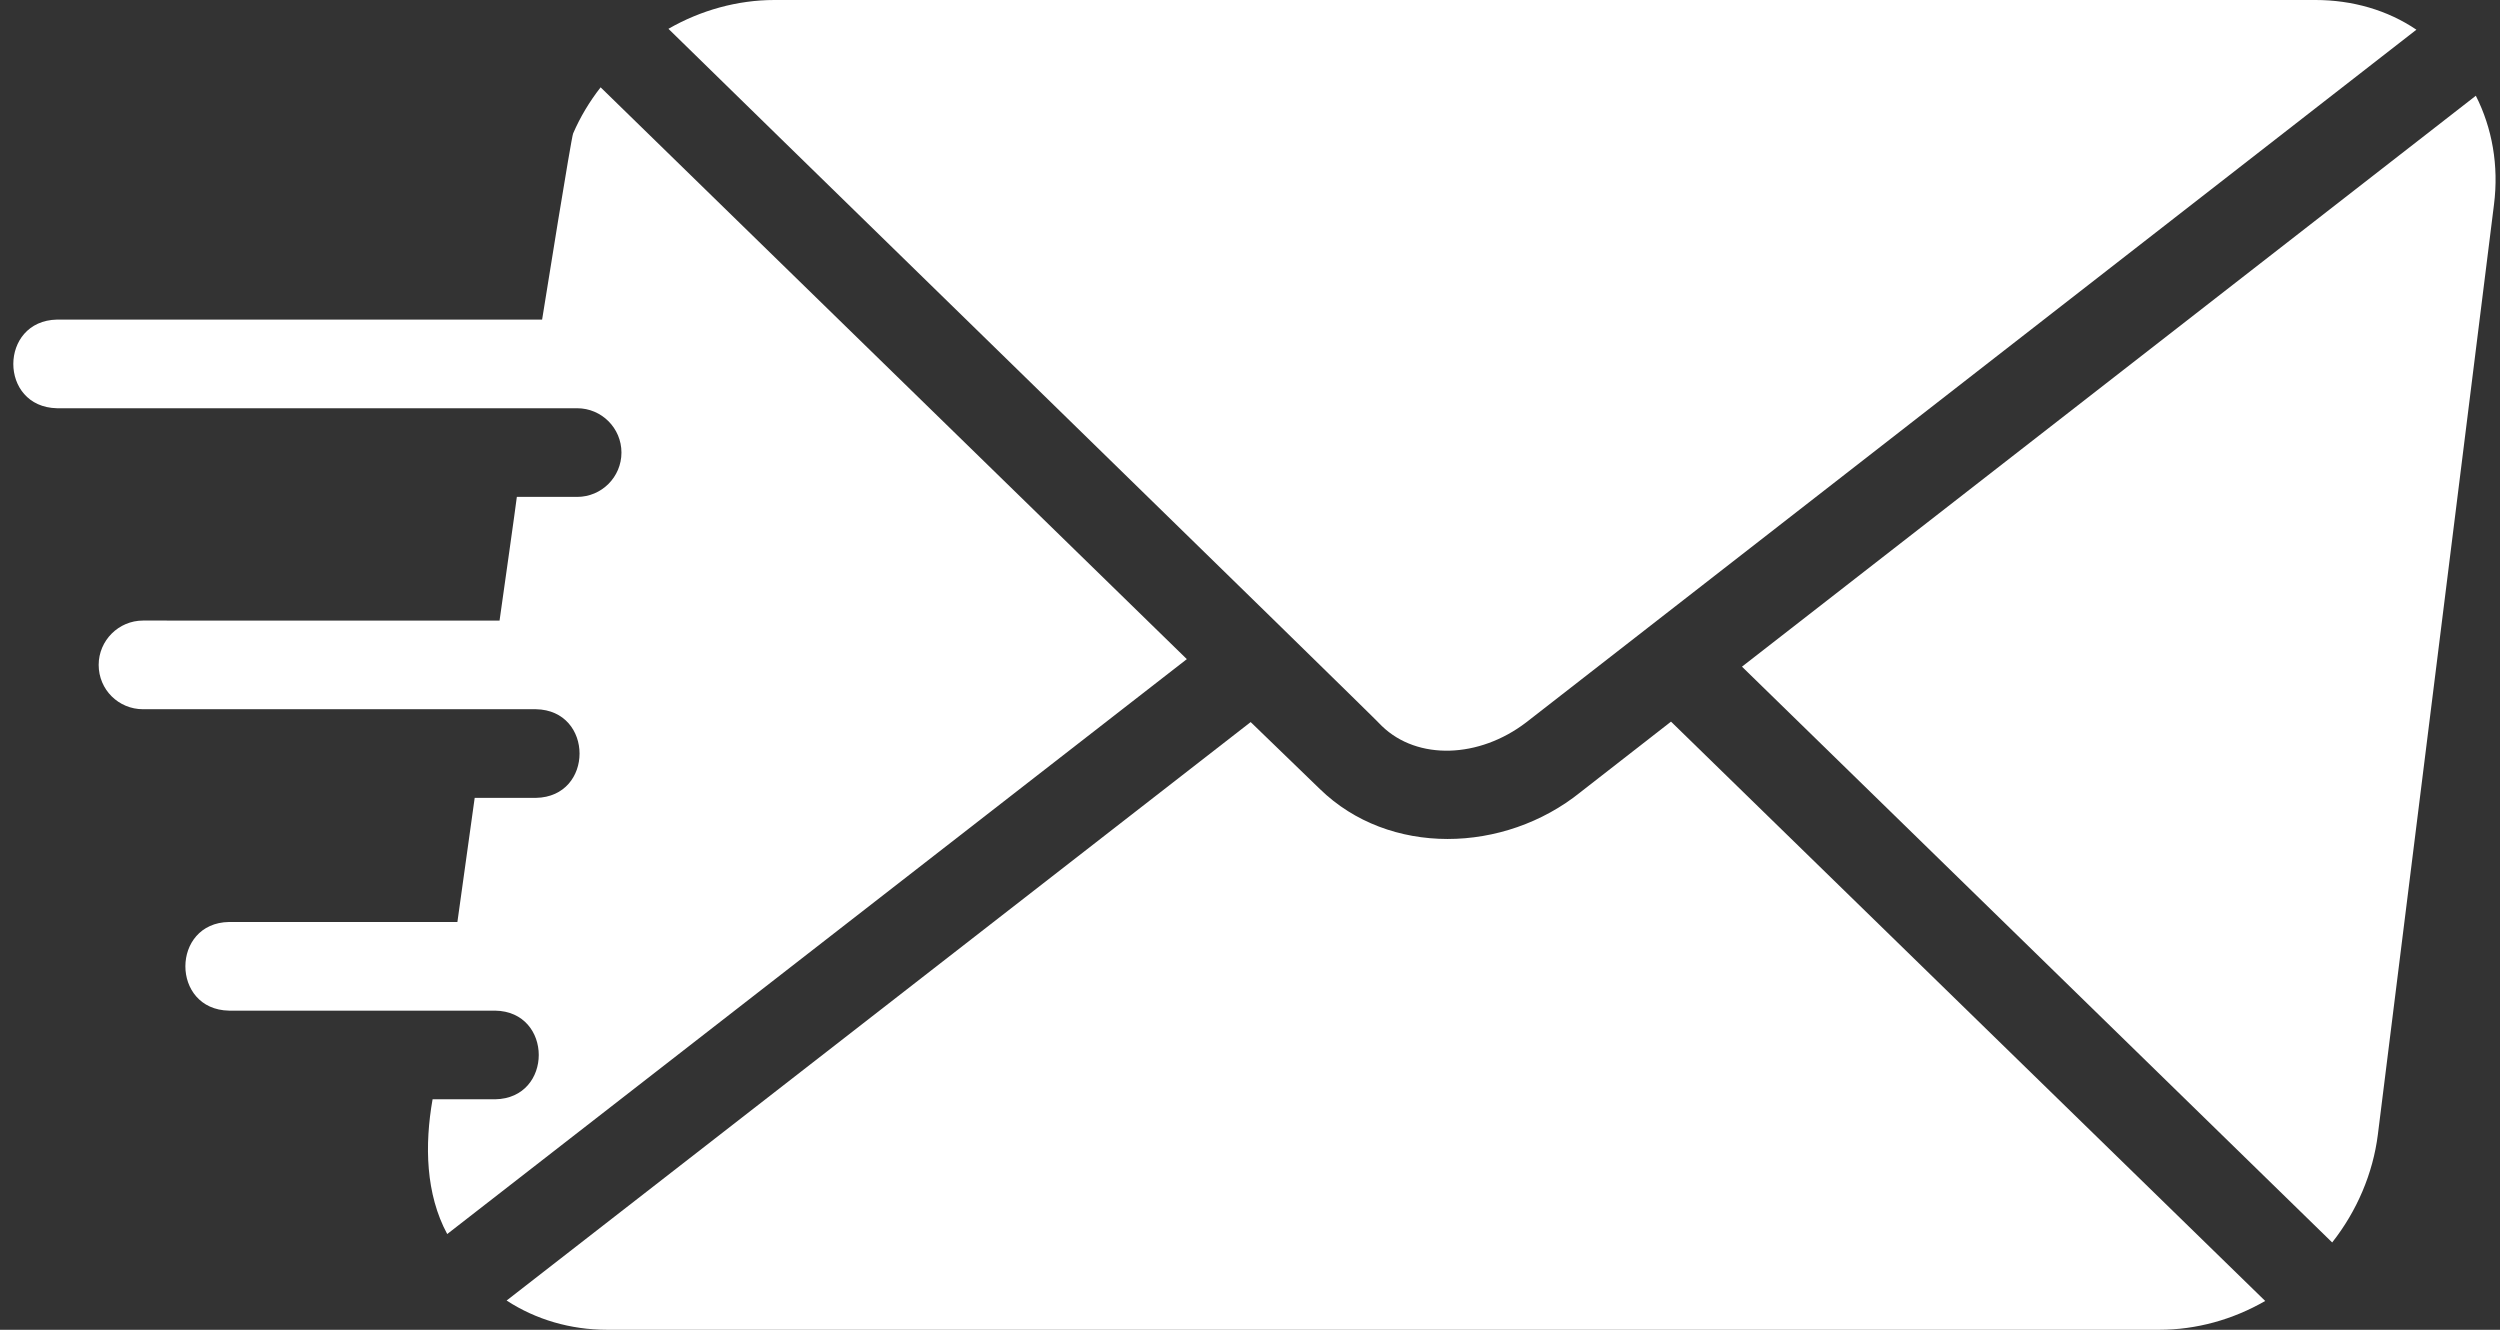
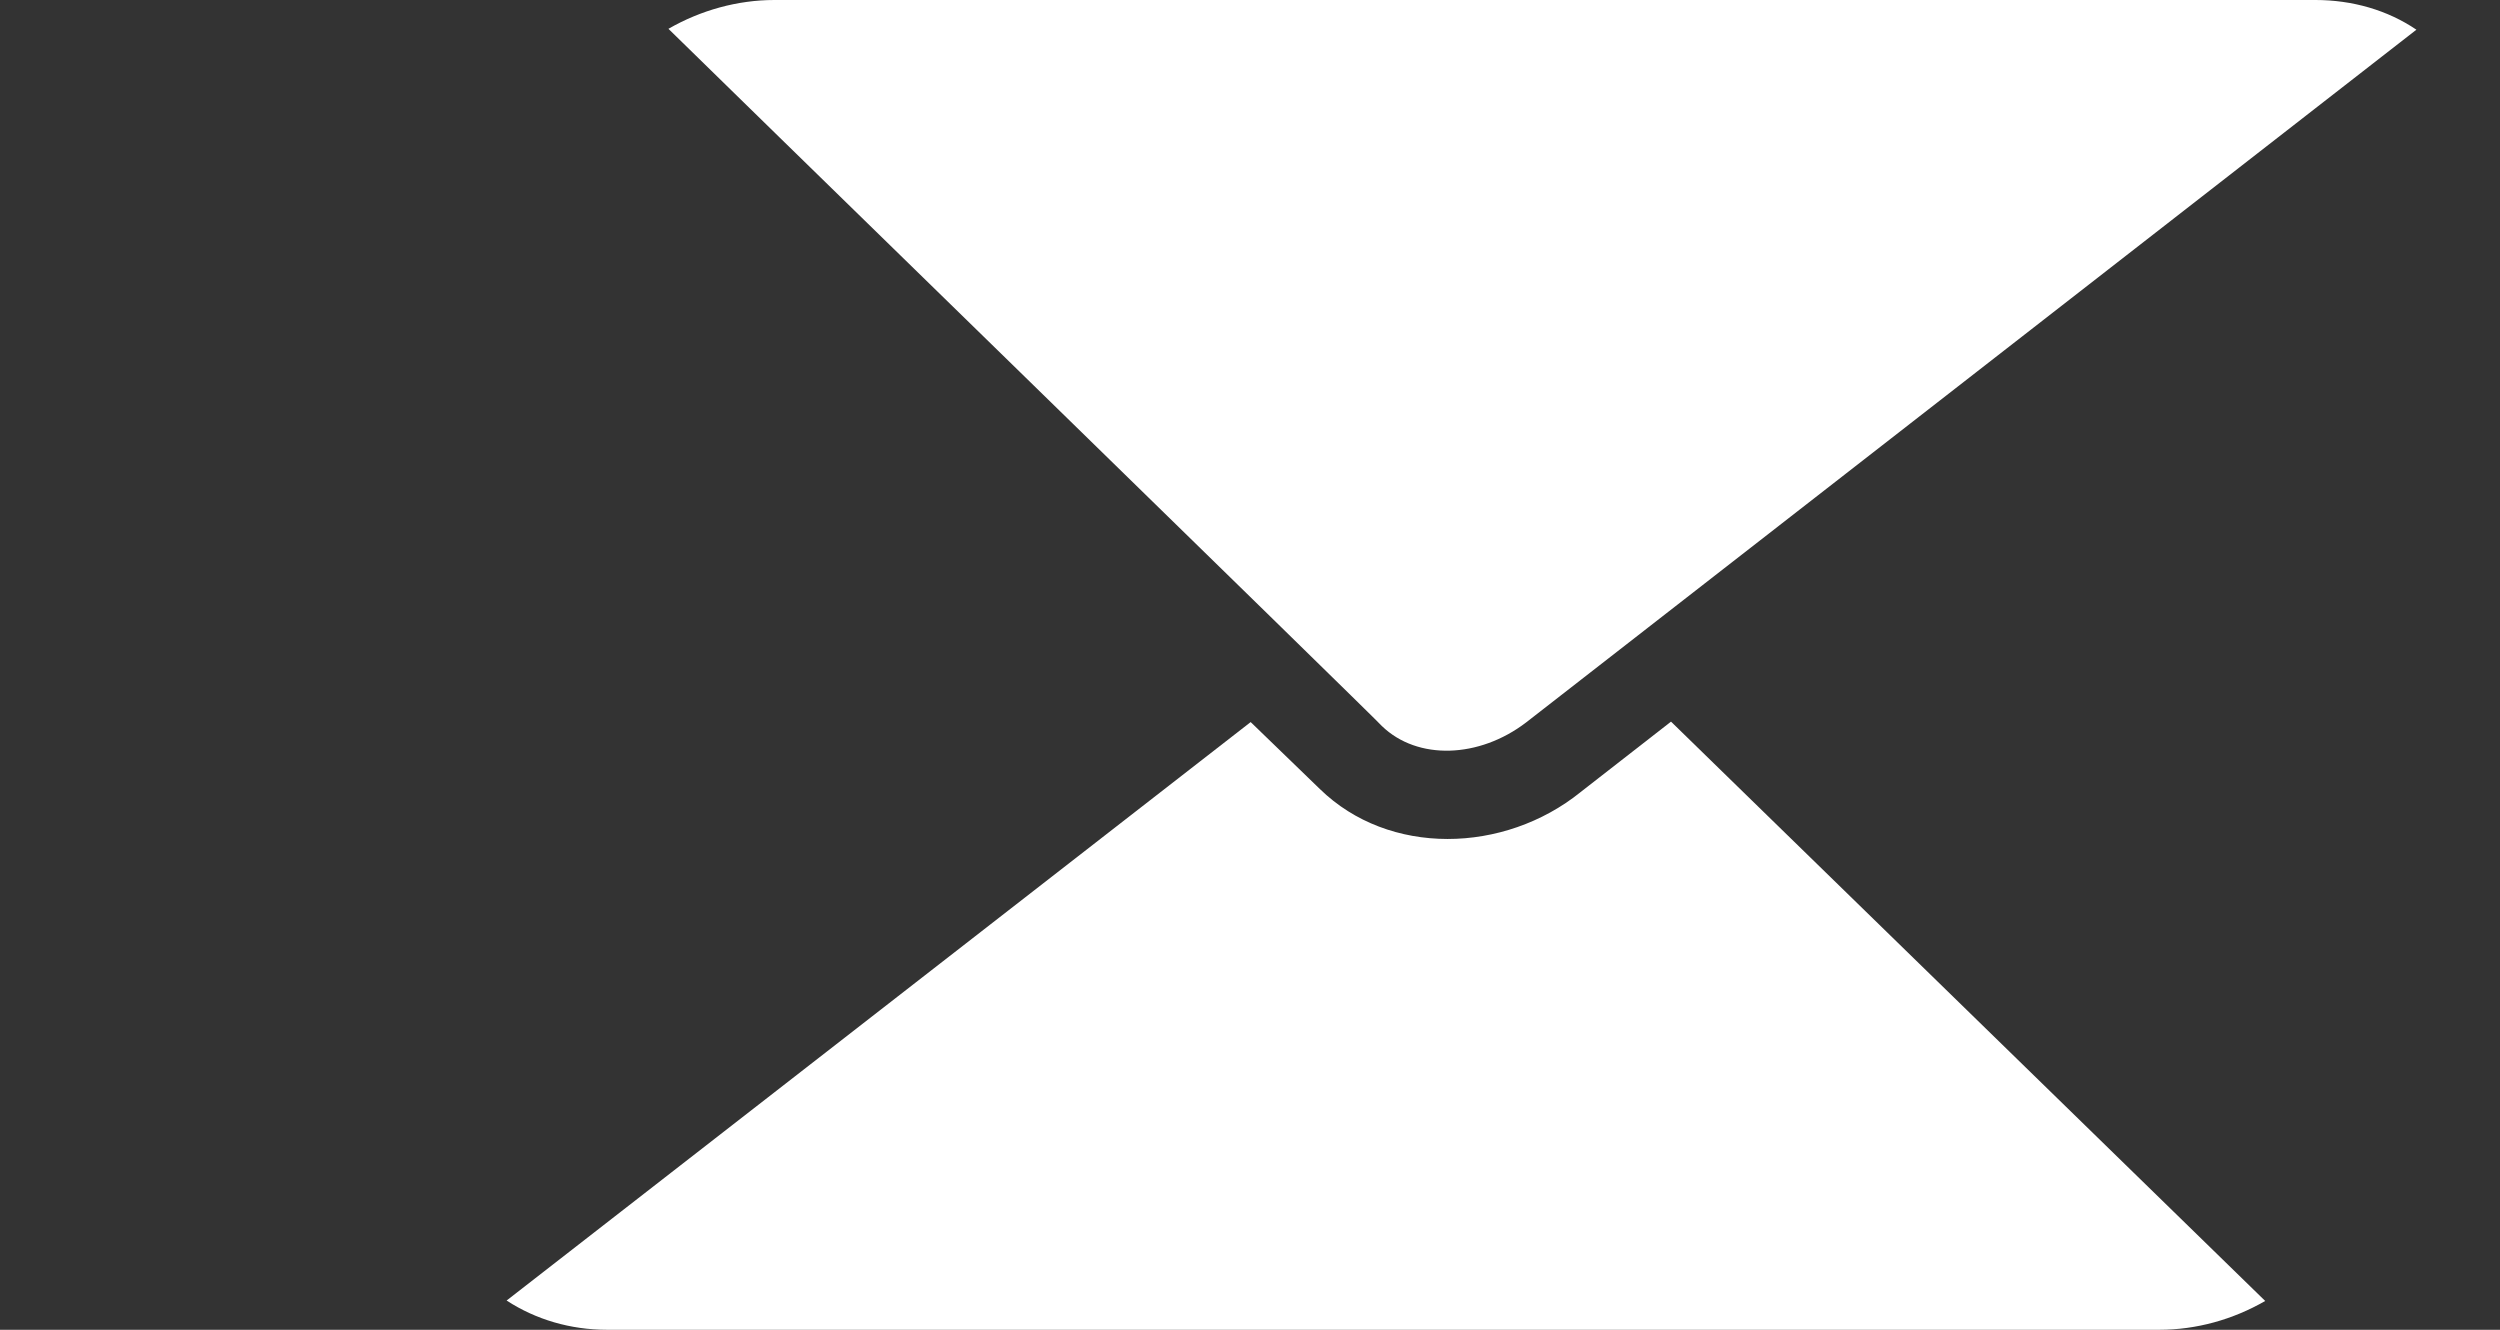
<svg xmlns="http://www.w3.org/2000/svg" fill="#ffffff" height="30" preserveAspectRatio="xMidYMid meet" version="1" viewBox="3.7 17.0 56.4 30.0" width="56.4" zoomAndPan="magnify">
  <rect x="3.7" y="17.0" width="56.4" height="30.0" fill="#333333" stroke="none" />
  <g id="change1_1">
-     <path d="m17.25,18.97c-.25.32-.46.67-.62,1.04-.04.08-.63,3.76-.7,4.2H4.986c-1.31.027-1.318,1.972 0,2-0,0,10.664,0,10.664,0h1.07c.552,0,1.0.448,1,1,0,.552-.448,1-1,1h-1.36c-.03.25-.29,2.08-.39,2.79H6.926c-.55,0-1.0.45-1,1,0,.56.45,1,1,1h8.863c1.313.021,1.316,1.978-0,2,0,0-1.38,0-1.38,0-.04.26-.29,2.11-.39,2.8h-5.152c-1.31.021-1.316,1.976 0,2-0,0,4.882,0,4.882,0,0,0,1.12,0,1.12,0,1.312.018,1.316,1.98-0,2,0,0-1.41,0-1.41,0-.182,1.033-.156,2.139.33,3.04-0,0,16.686-12.97,16.686-12.97l-13.225-12.9Z" />
-   </g>
+     </g>
  <g id="change1_2">
    <path d="m39.358,34.87c-1.727,1.391-4.322,1.452-5.882-.07,0,0-1.561-1.51-1.561-1.51l-16.786,13.05c.66.43,1.44.66,2.271.66h35.012c.84,0,1.661-.23,2.391-.65l-13.405-13.07-2.041,1.59Z" />
  </g>
  <g id="change1_3">
    <path d="m34.876,33.38c.806.779,2.194.727,3.251-.08,0,0,20.087-15.63,20.087-15.63-.65-.44-1.44-.67-2.281-.67H21.171c-.83,0-1.661.23-2.391.65-.002.009,16.111,15.715,16.096,15.73Z" />
  </g>
  <g id="change1_4">
-     <path d="m59.555,19.16l-16.556,12.88,13.315,12.99c.56-.71.92-1.56,1.03-2.43l2.621-20.99c.11-.87-.04-1.72-.41-2.45Z" />
-   </g>
+     </g>
</svg>